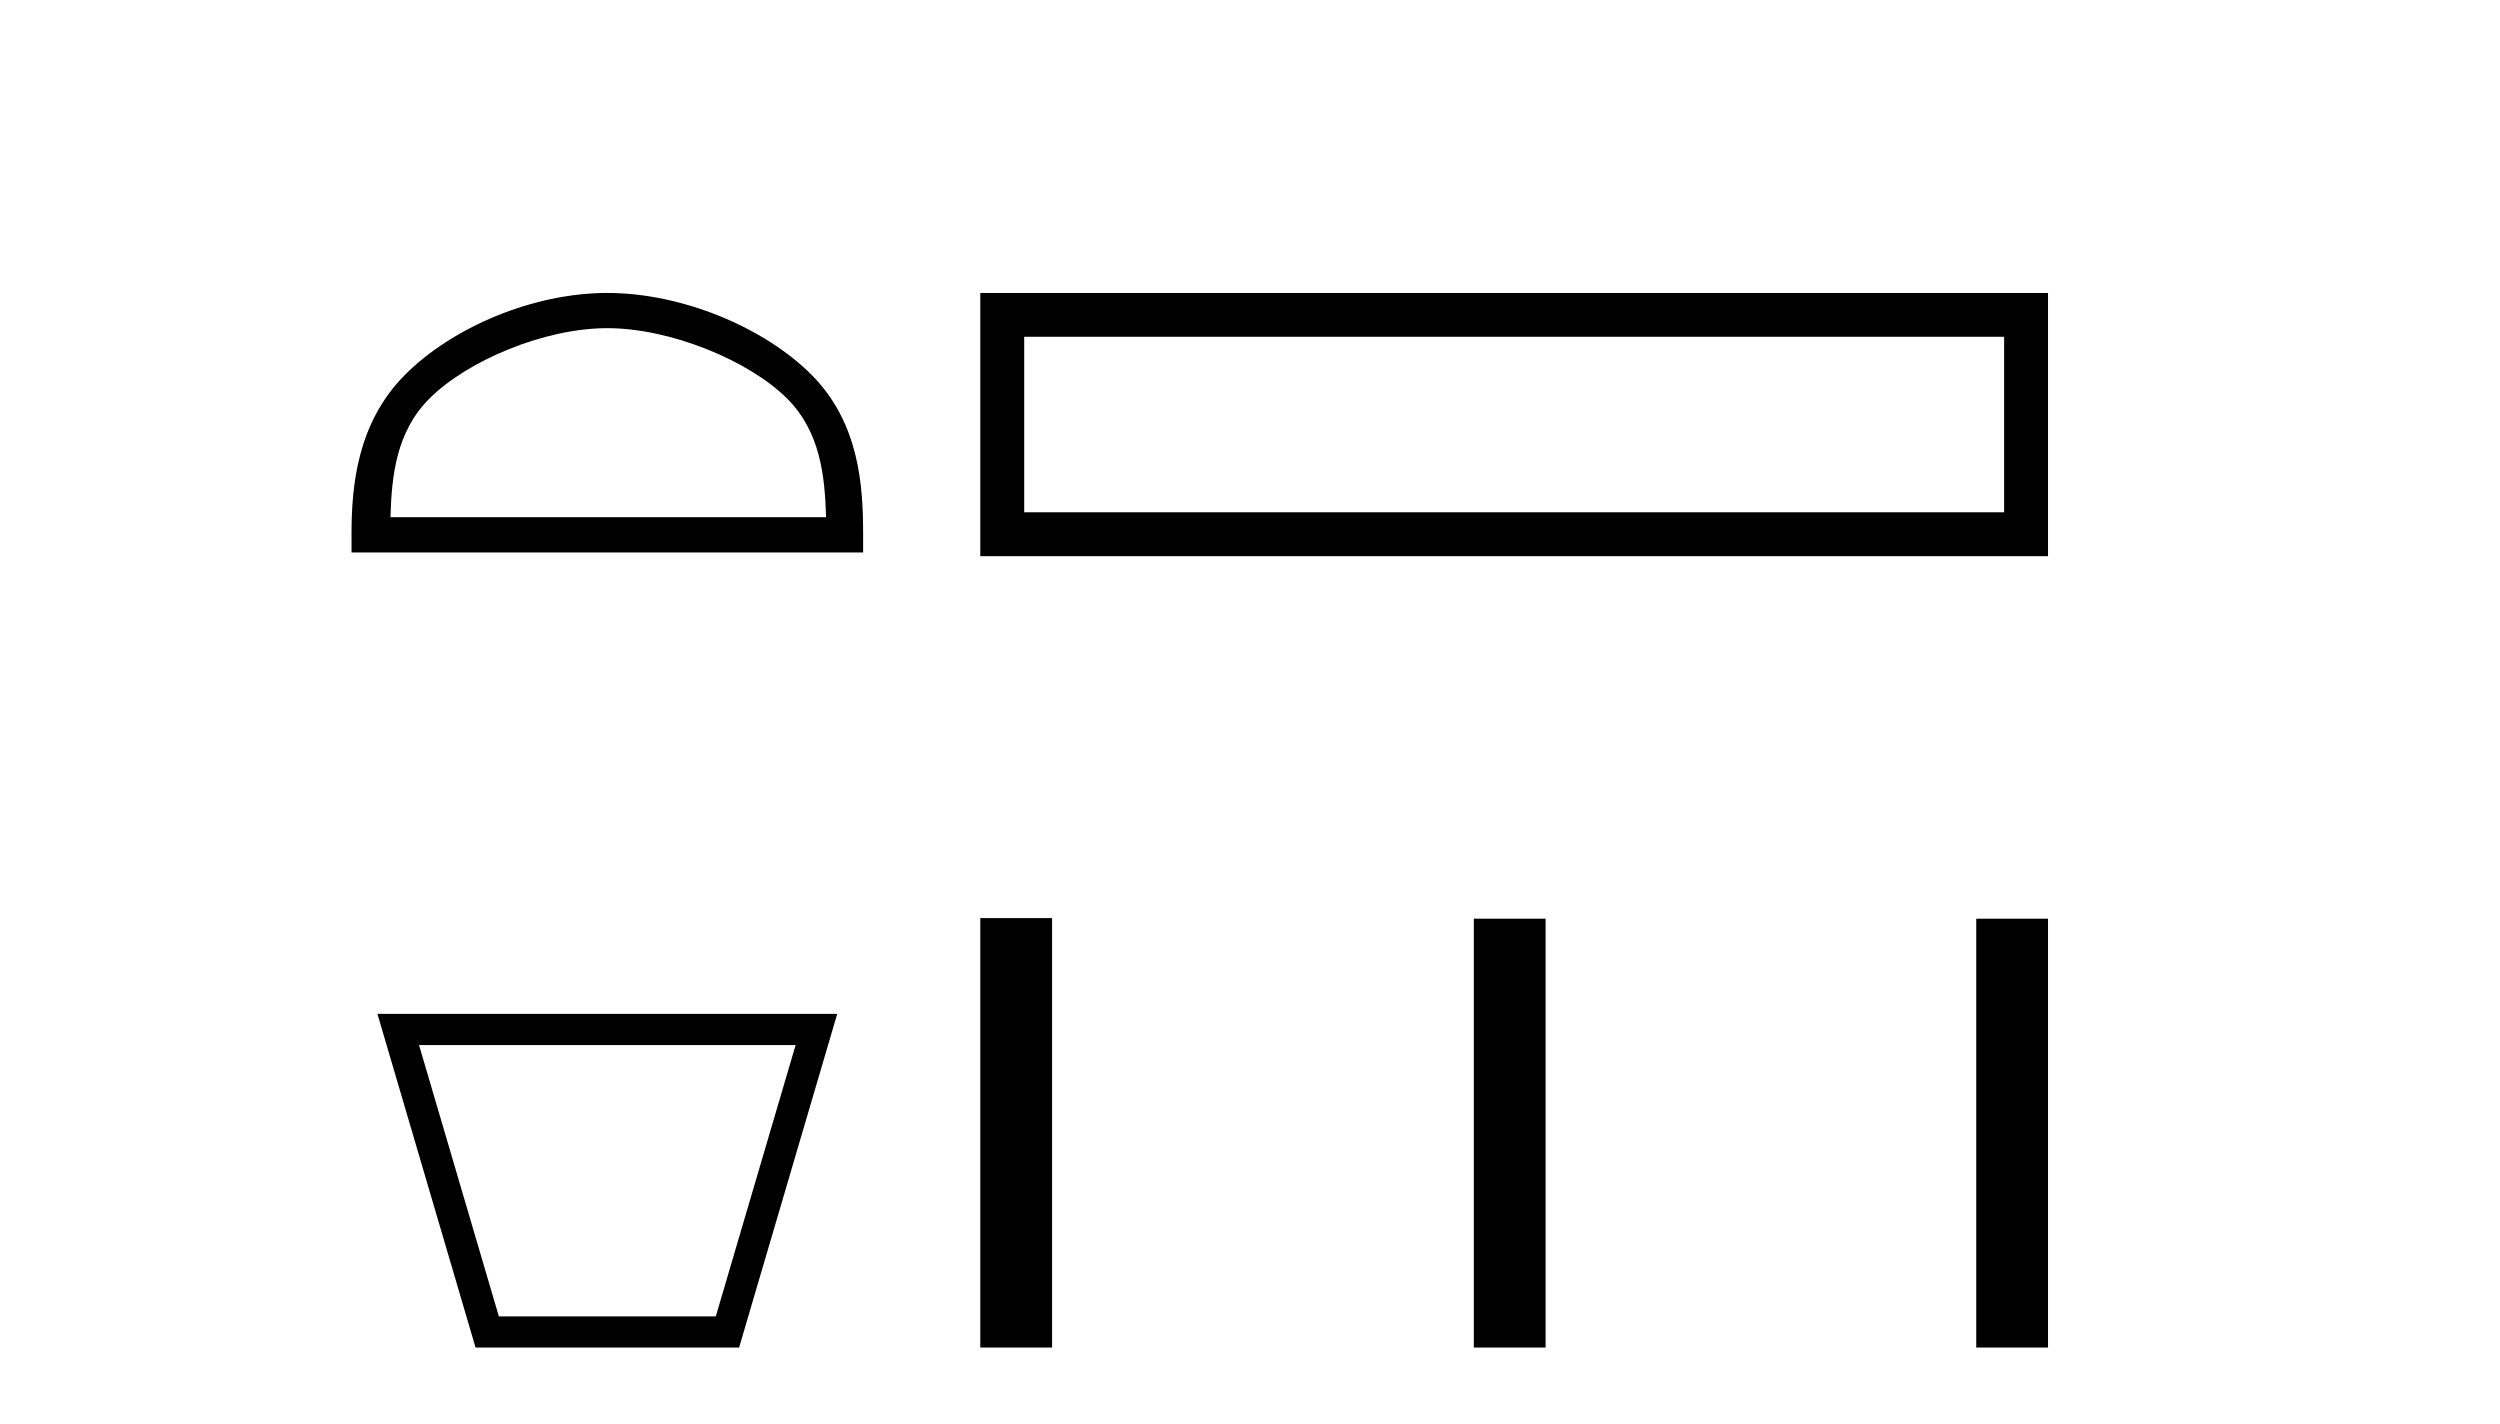
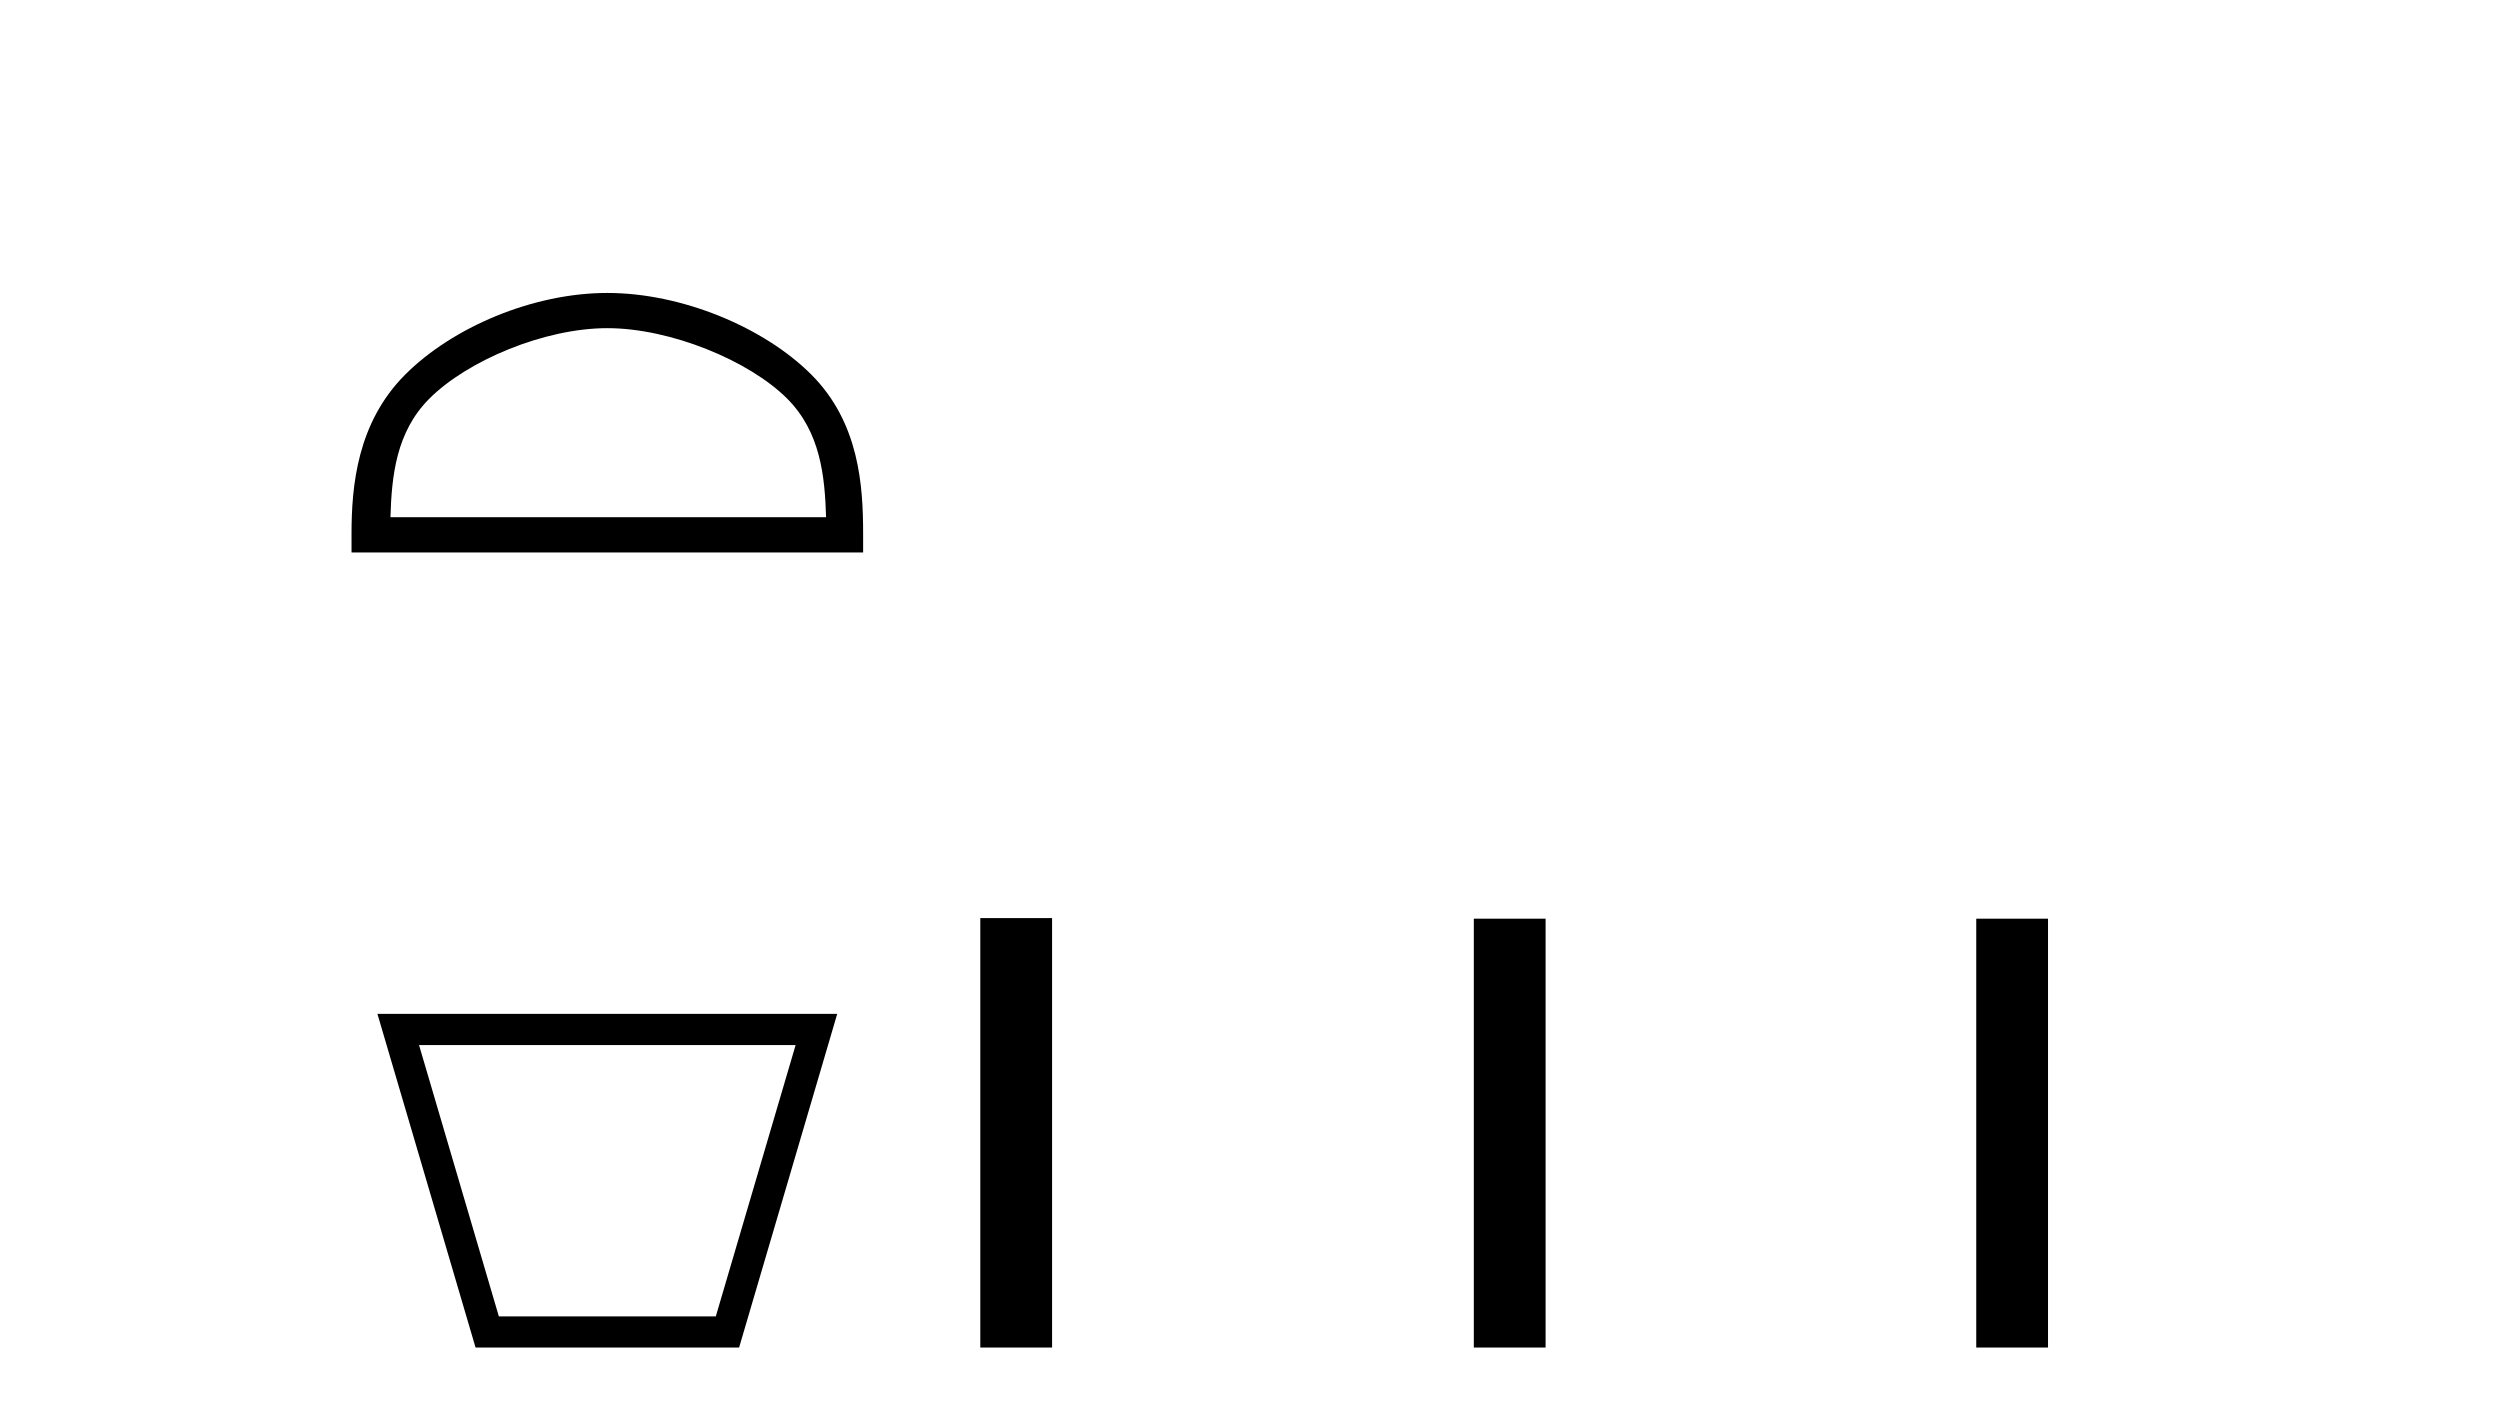
<svg xmlns="http://www.w3.org/2000/svg" width="72.0" height="41.0">
  <path d="M 17.491 9.451 C 19.304 9.451 21.572 10.382 22.67 11.48 C 23.63 12.44 23.755 13.713 23.791 14.896 L 11.245 14.896 C 11.28 13.713 11.406 12.44 12.366 11.48 C 13.464 10.382 15.679 9.451 17.491 9.451 ZM 17.491 8.437 C 15.341 8.437 13.028 9.43 11.672 10.786 C 10.282 12.176 10.124 14.007 10.124 15.377 L 10.124 15.911 L 24.858 15.911 L 24.858 15.377 C 24.858 14.007 24.754 12.176 23.364 10.786 C 22.008 9.43 19.641 8.437 17.491 8.437 Z" style="fill:#000000;stroke:none" />
  <path d="M 22.914 30.097 C 22.148 32.702 21.381 35.307 20.615 37.912 L 14.367 37.912 C 13.601 35.307 12.835 32.702 12.068 30.097 ZM 10.87 29.2 C 11.813 32.403 12.755 35.606 13.696 38.809 L 21.286 38.809 C 22.228 35.606 23.17 32.403 24.112 29.2 Z" style="fill:#000000;stroke:none" />
-   <path d="M 28.233 8.437 L 28.233 16.018 L 58.983 16.018 L 58.983 8.437 L 28.233 8.437 M 57.719 9.699 L 57.719 14.754 L 29.497 14.754 L 29.497 9.699 L 57.719 9.699 Z" style="fill:#000000;stroke:none" />
  <path d="M 28.233 26.441 L 28.233 38.809 L 30.3 38.809 L 30.3 26.441 ZM 42.446 26.458 L 42.446 38.809 L 44.513 38.809 L 44.513 26.458 ZM 56.916 26.458 L 56.916 38.809 L 58.983 38.809 L 58.983 26.458 Z" style="fill:#000000;stroke:none" />
</svg>